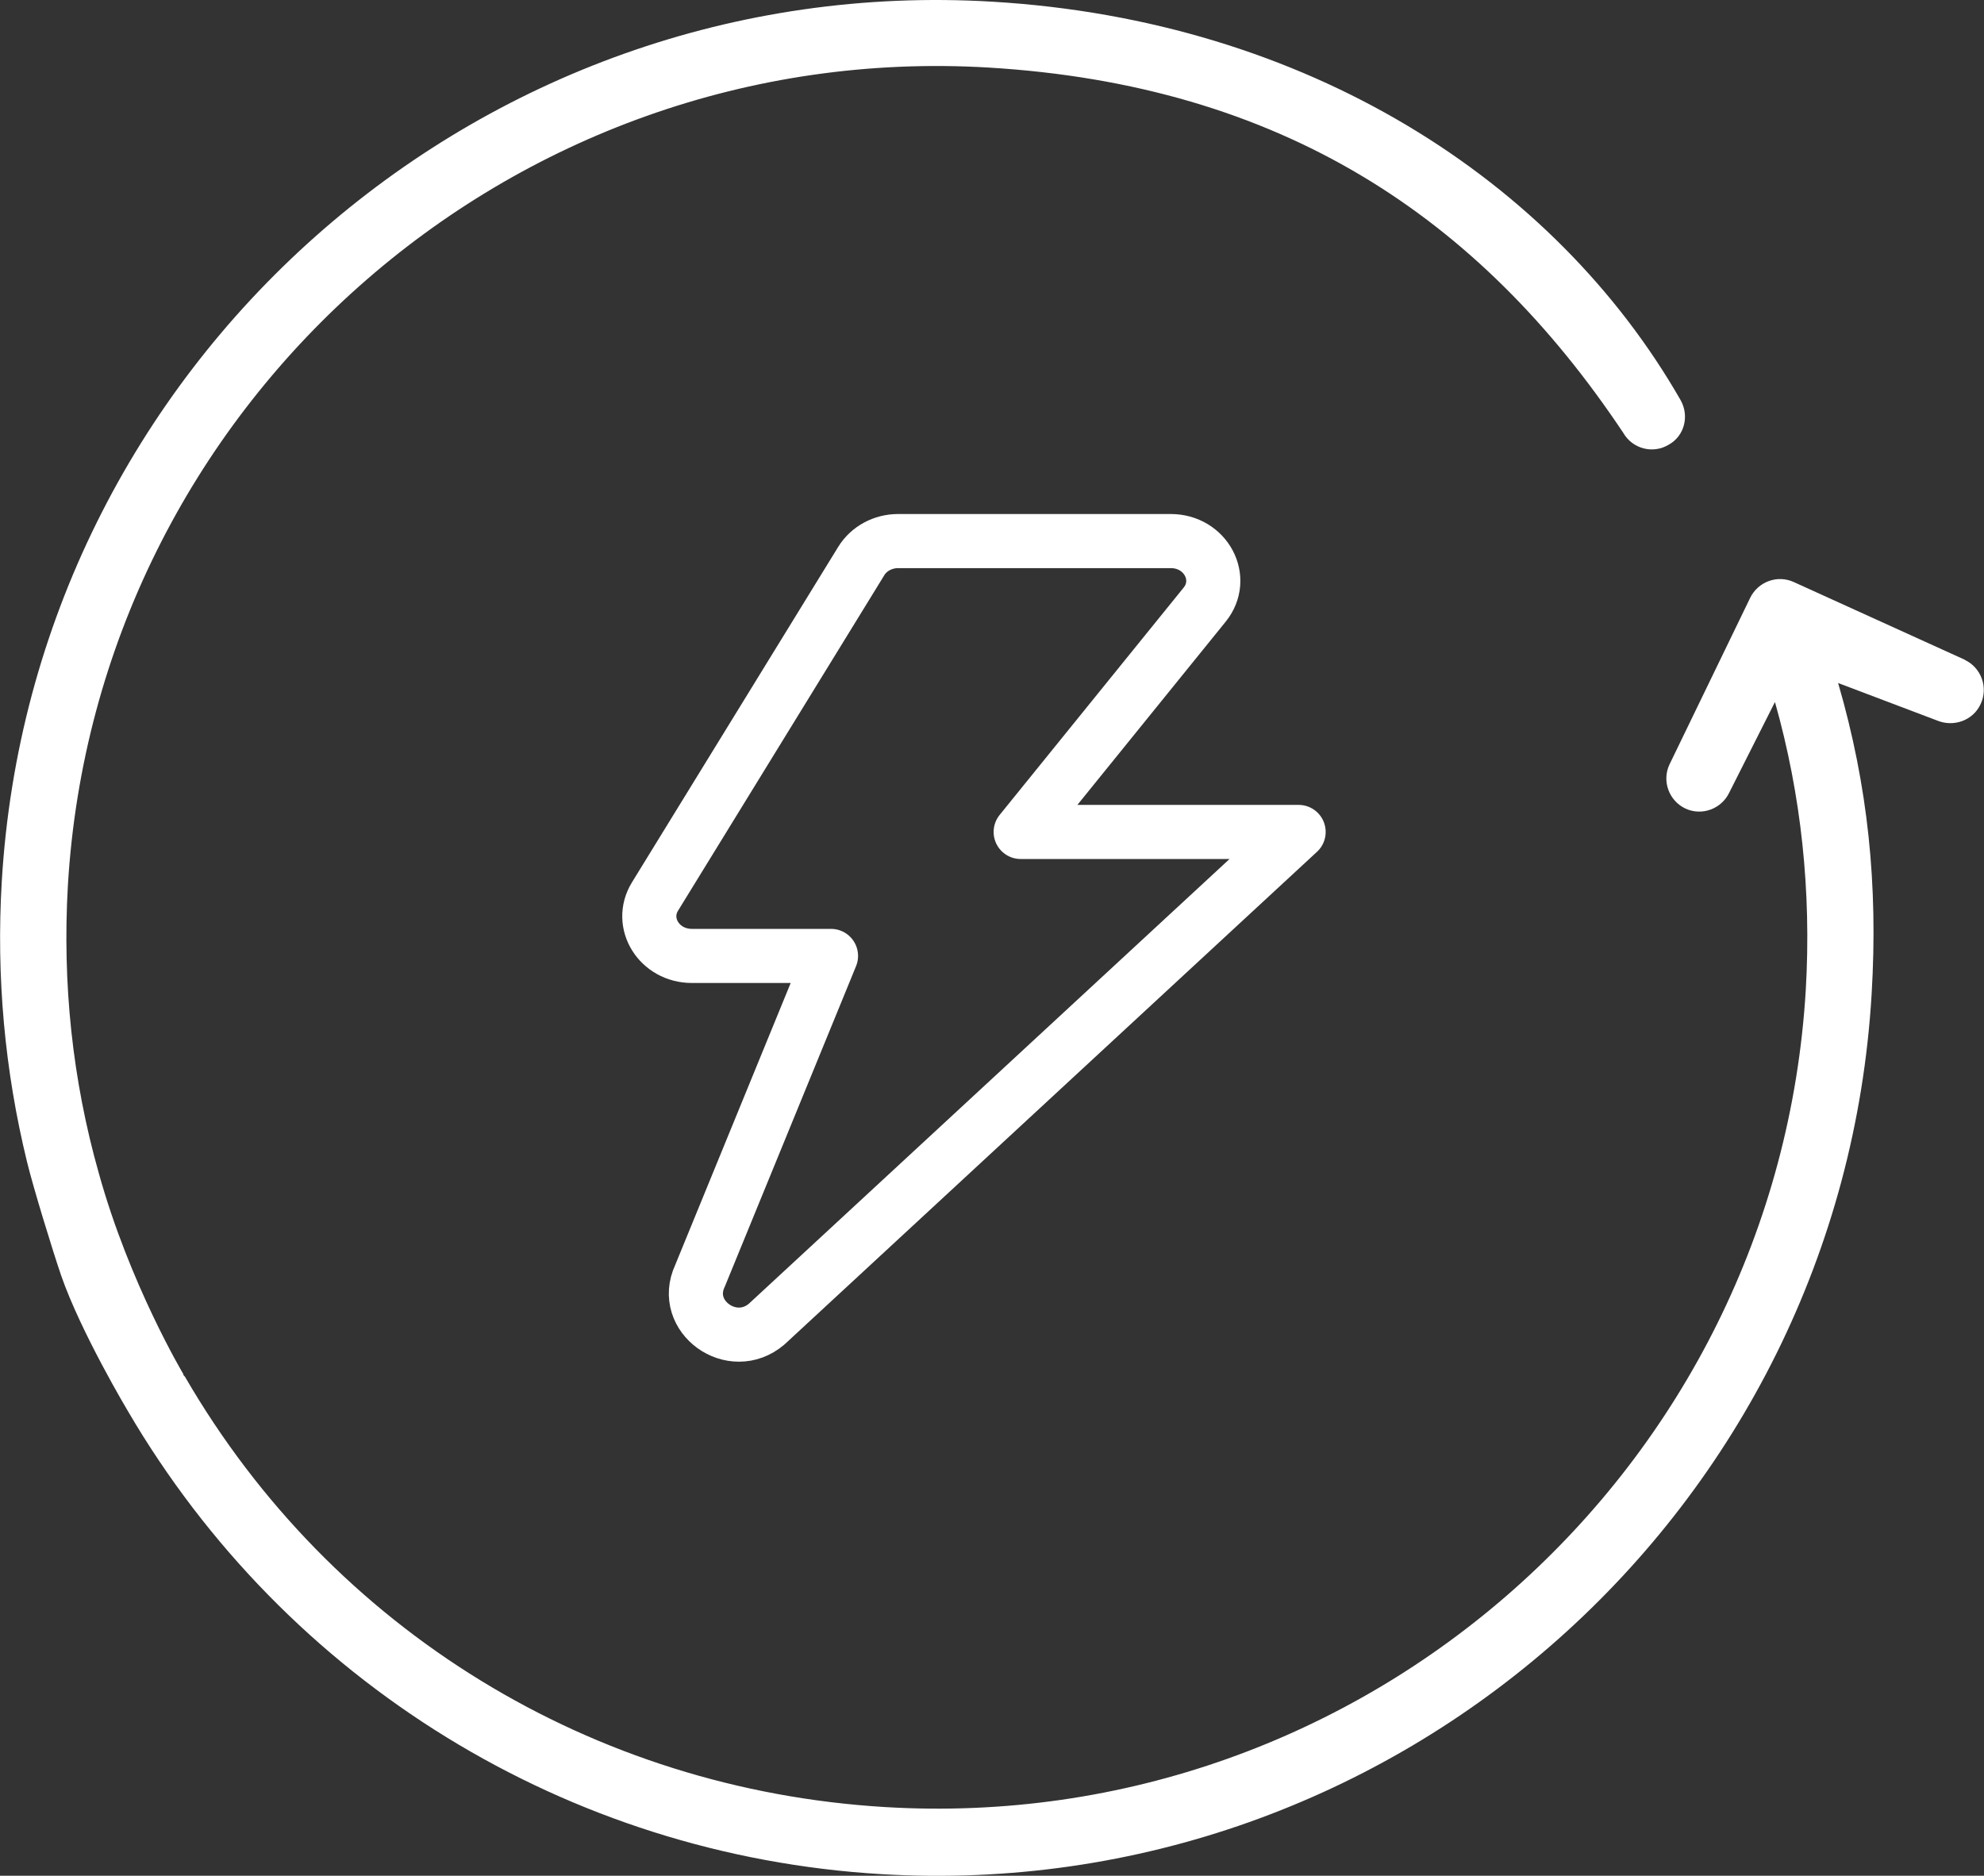
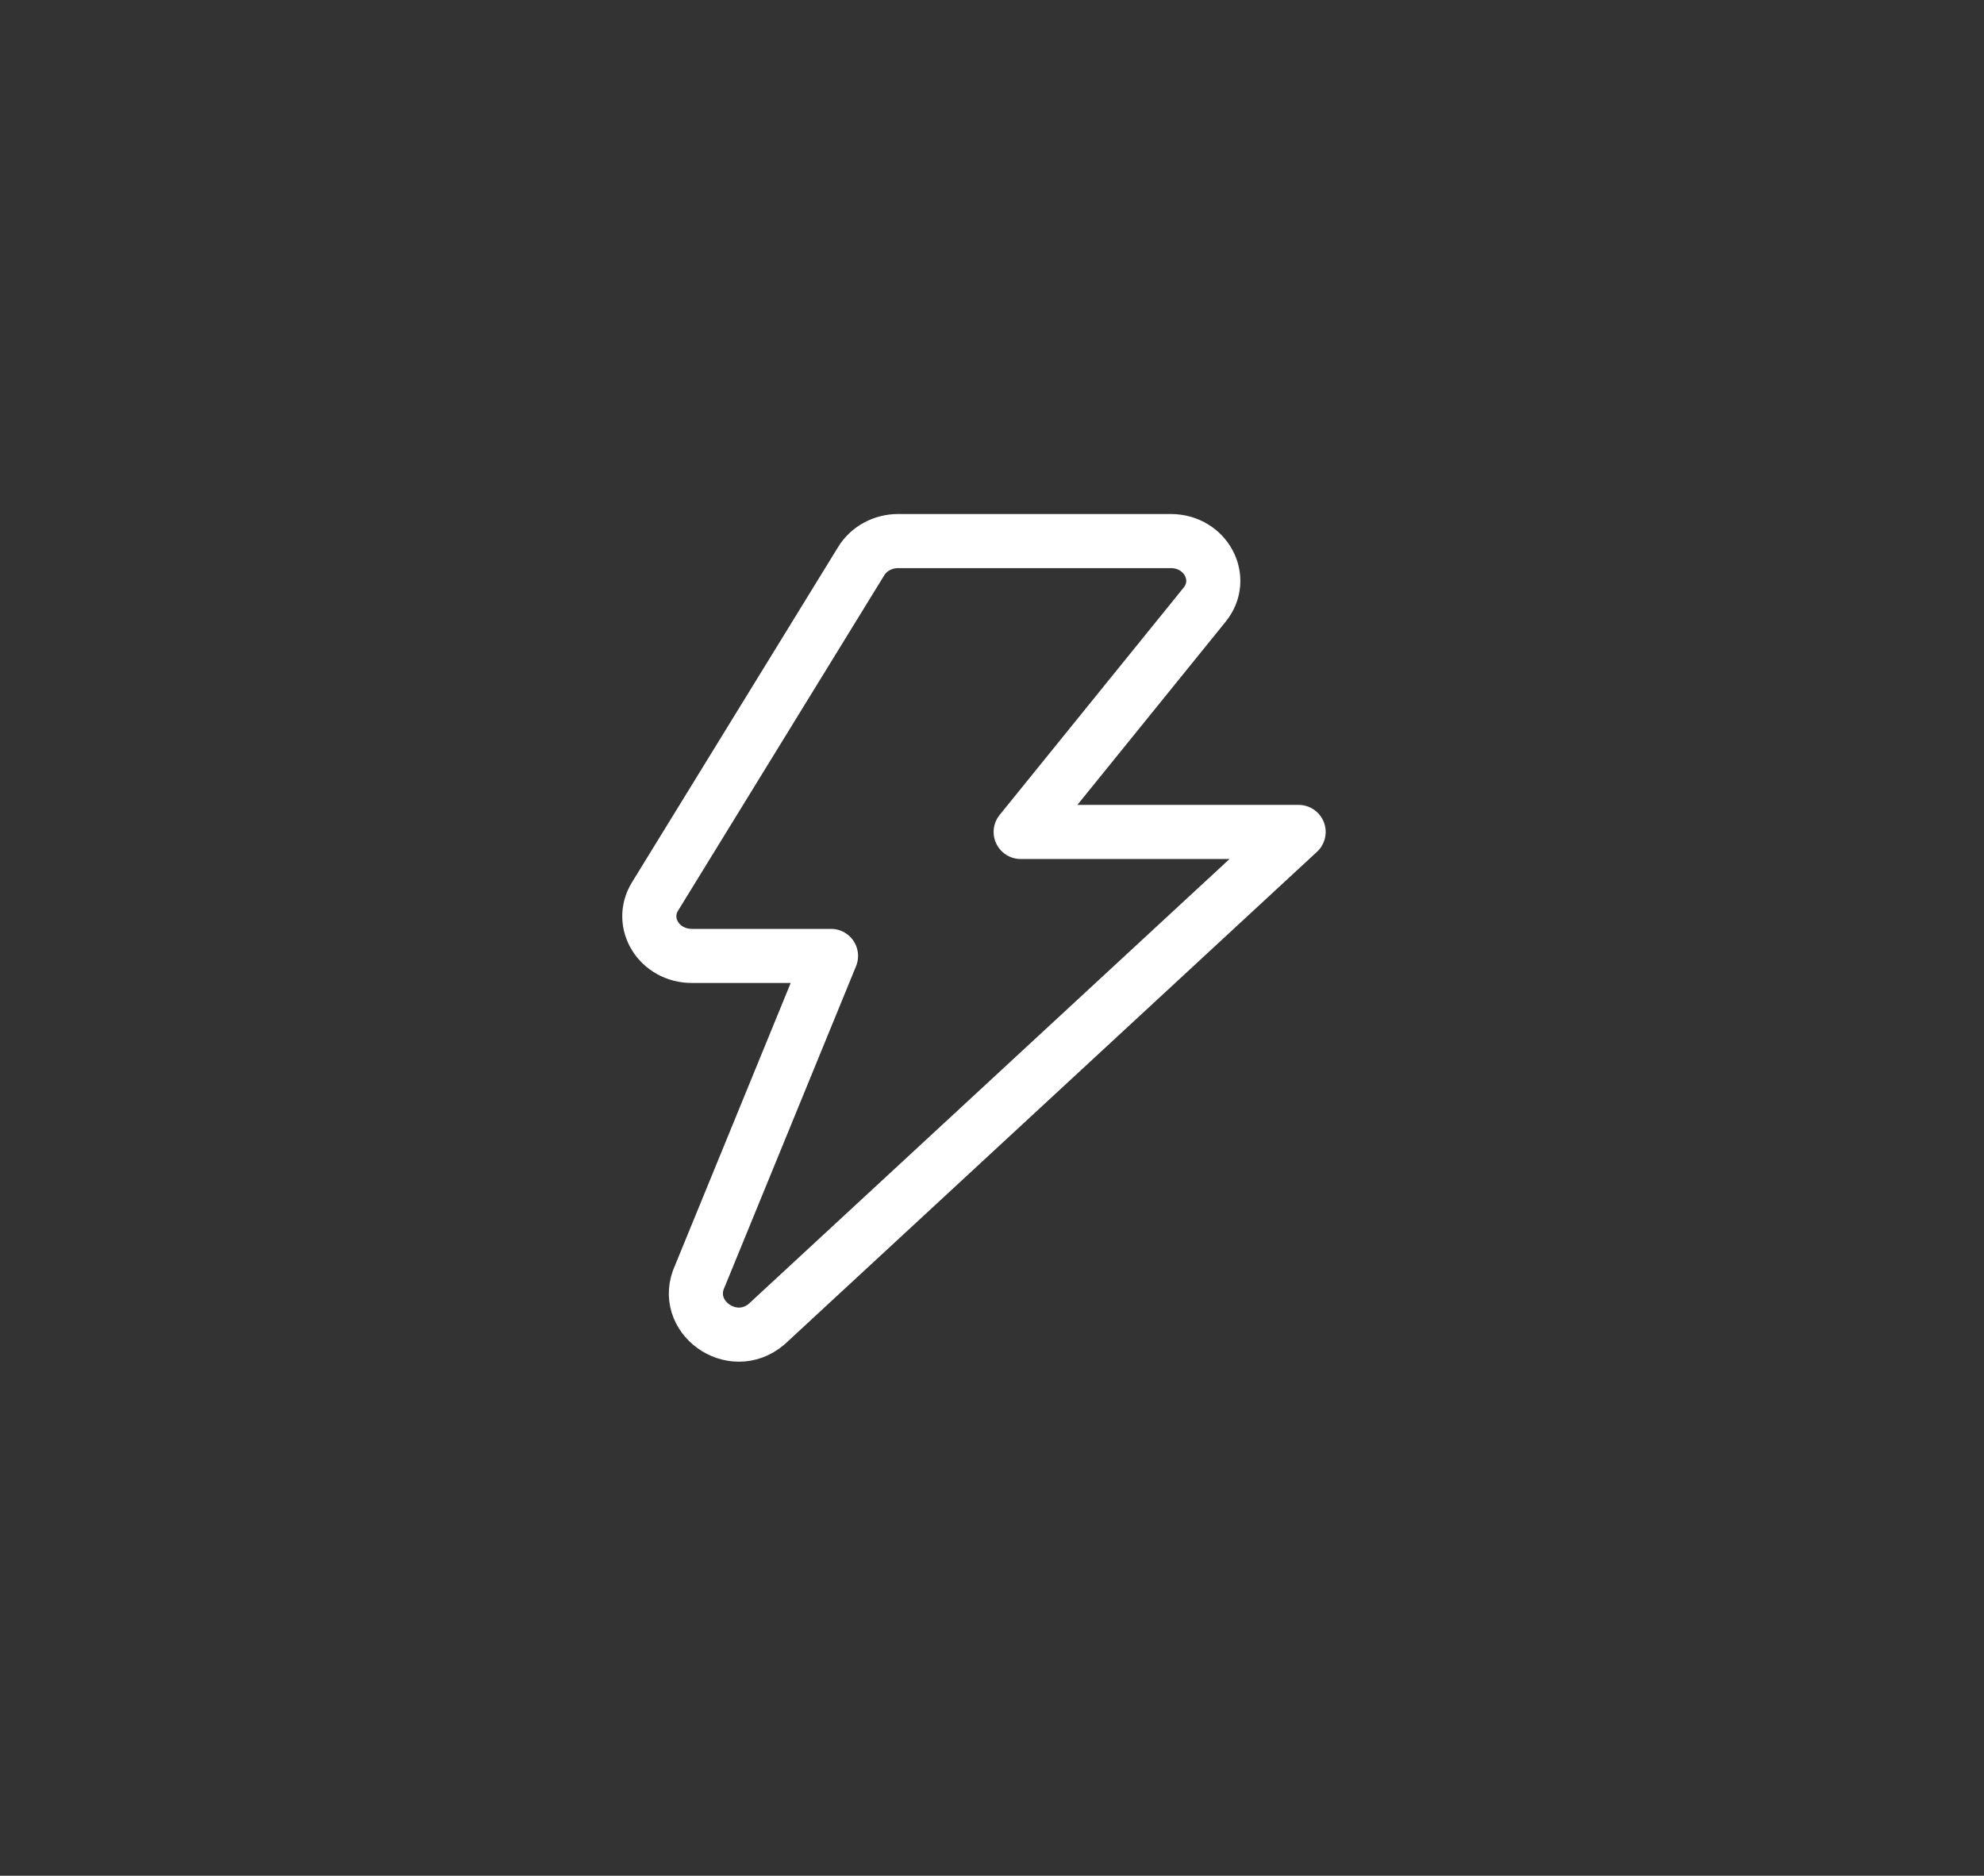
<svg xmlns="http://www.w3.org/2000/svg" width="55" height="52" viewBox="0 0 55 52" fill="none">
  <rect x="0" y="0" width="55" height="52" fill="#333333" stroke="none" />
  <g clip-path="url(#clip0_1_1800)">
-     <path d="M54.474 18.293L49.731 16.138C49.271 15.924 48.728 16.13 48.514 16.582L46.279 21.197C46.065 21.658 46.27 22.201 46.722 22.415C47.183 22.629 47.725 22.423 47.939 21.971L49.205 19.462C49.936 22.045 50.216 24.718 50.06 27.433C49.271 40.719 37.82 50.895 24.537 50.097C16.44 49.612 9.206 45.202 5.129 38.169C5.113 38.144 5.088 38.128 5.072 38.103H5.088C5.088 38.103 3.592 35.602 2.737 32.517C2.006 29.934 1.726 27.26 1.882 24.546C2.671 11.26 14.13 1.083 27.405 1.873C35.502 2.359 41 6 45 12C45.255 12.444 45.822 12.592 46.258 12.329C46.693 12.091 46.841 11.531 46.586 11.087C43.095 5 36.225 0.565 27.512 0.047C13.218 -0.809 0.896 10.141 0.049 24.439C-0.107 27.079 0.131 29.679 0.748 32.205C0.921 32.92 1.455 34.656 1.693 35.355C2.244 36.943 3.543 39.115 3.543 39.115C7.94 46.634 15.741 51.438 24.422 51.956C38.716 52.812 51.038 41.862 51.885 27.556C52.065 24.537 51.786 21.79 50.956 18.935L53.693 19.972C54.161 20.169 54.704 19.972 54.91 19.511C55.123 19.05 54.918 18.507 54.466 18.293H54.474Z" fill="white" />
-   </g>
+     </g>
  <path d="M33.395 16.763C33.981 16.038 33.427 15 32.455 15H24.898C24.476 15 24.086 15.211 23.876 15.553L18.158 24.854C17.707 25.587 18.274 26.501 19.18 26.501H23.037L19.404 35.372C18.879 36.495 20.298 37.52 21.252 36.709L36 23.064H28.295L33.395 16.763Z" stroke="white" stroke-width="1.5" stroke-linecap="round" stroke-linejoin="round" />
  <defs>
    <clipPath id="clip0_1_1800">
      <rect width="55" height="52" fill="white" />
    </clipPath>
  </defs>
</svg>